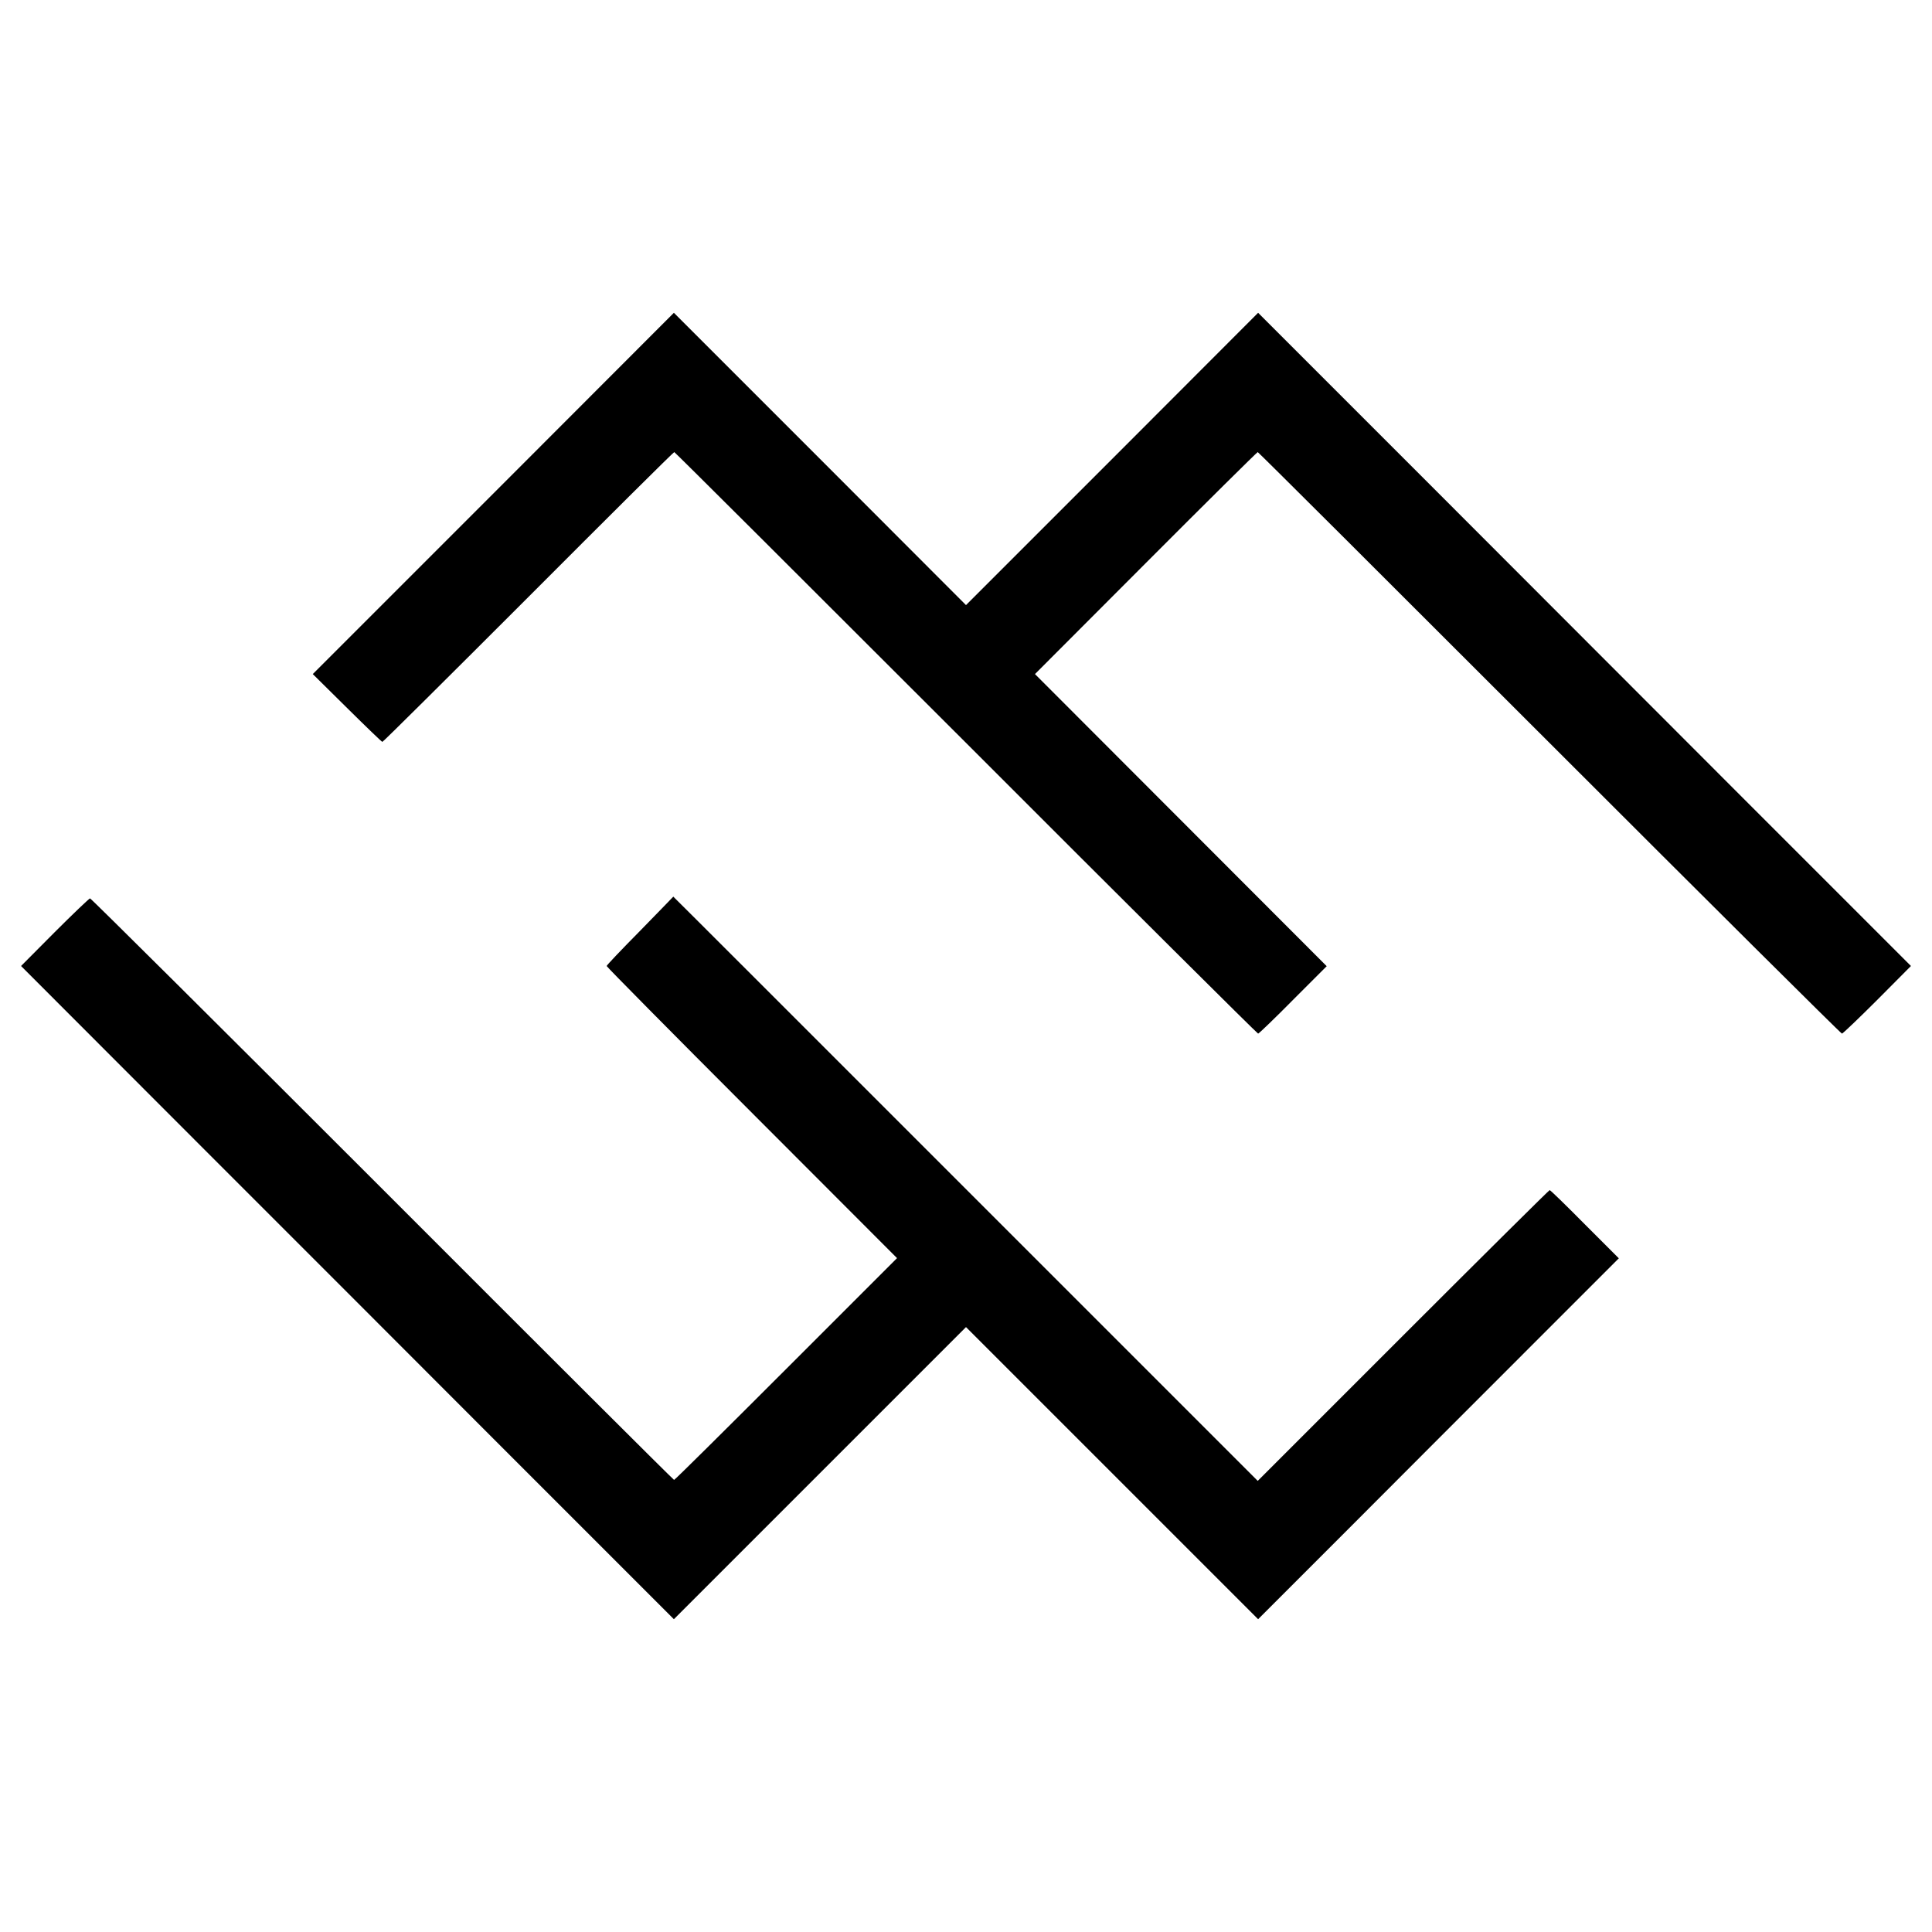
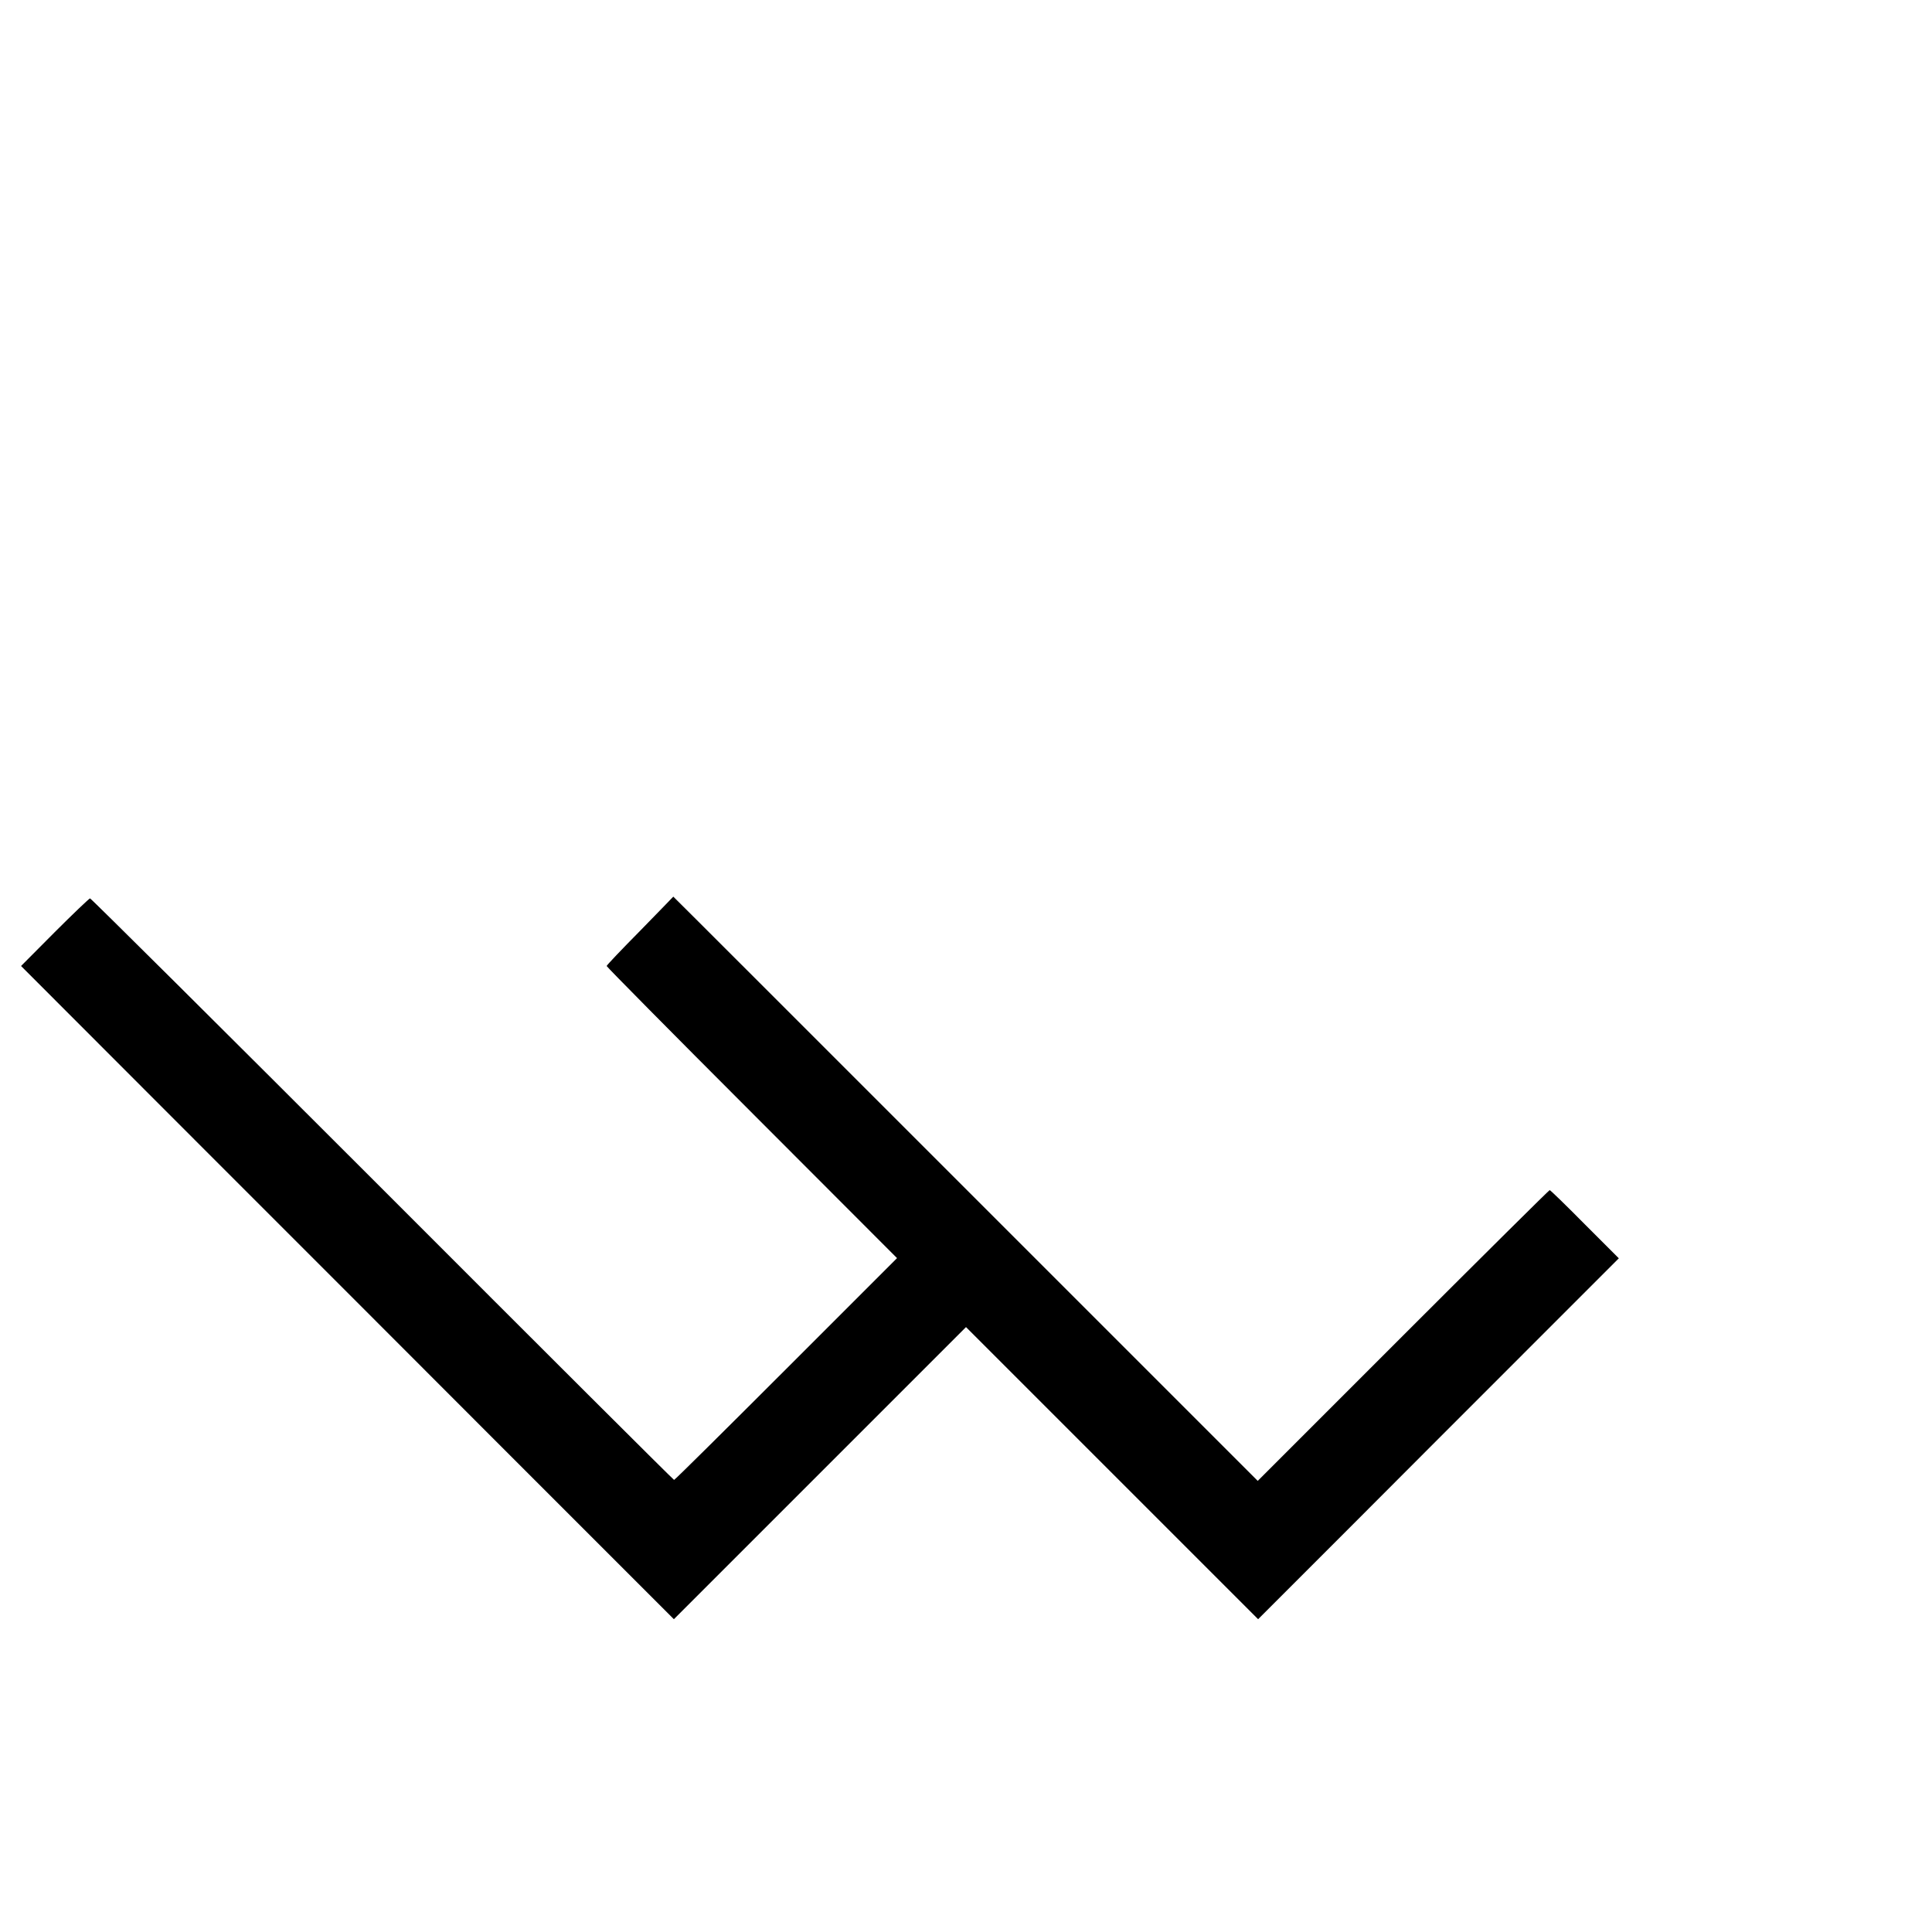
<svg xmlns="http://www.w3.org/2000/svg" version="1.0" width="1000pt" height="1000pt" viewBox="0 0 1000 1000" preserveAspectRatio="xMidYMid meet">
  <g transform="translate(0,1000) scale(0.1,-0.1)" fill="#000000" stroke="none">
-     <path d="M2554 7446 l-935 -935 177 -175 c98 -97 180 -176 183 -176 4 0 344 338 756 750 412 413 751 750 755 750 3 0 682 -677 1510 -1505 827 -828 1508 -1505 1512 -1505 4 0 86 79 181 175 l174 174 -755 756 -755 756 574 575 c315 316 576 574 579 574 3 0 682 -677 1510 -1505 828 -828 1509 -1505 1514 -1505 4 0 87 79 183 175 l174 175 -843 843 c-464 464 -1224 1225 -1689 1691 l-847 847 -756 -757 -756 -756 -756 757 -756 756 -934 -935z" />
    <path d="M3313 5182 c-95 -96 -173 -178 -173 -182 0 -4 338 -346 752 -760 l751 -752 -574 -574 c-316 -316 -576 -574 -580 -574 -3 0 -682 677 -1509 1505 -828 828 -1509 1505 -1514 1505 -4 0 -87 -79 -183 -175 l-174 -175 843 -844 c464 -464 1224 -1224 1689 -1690 l847 -847 756 756 756 756 756 -756 756 -756 467 467 c256 257 676 677 933 934 l467 467 -176 176 c-97 98 -178 177 -182 177 -3 0 -345 -339 -759 -753 l-752 -752 -1512 1512 c-832 832 -1513 1513 -1513 1512 0 -1 -78 -80 -172 -177z" />
  </g>
</svg>